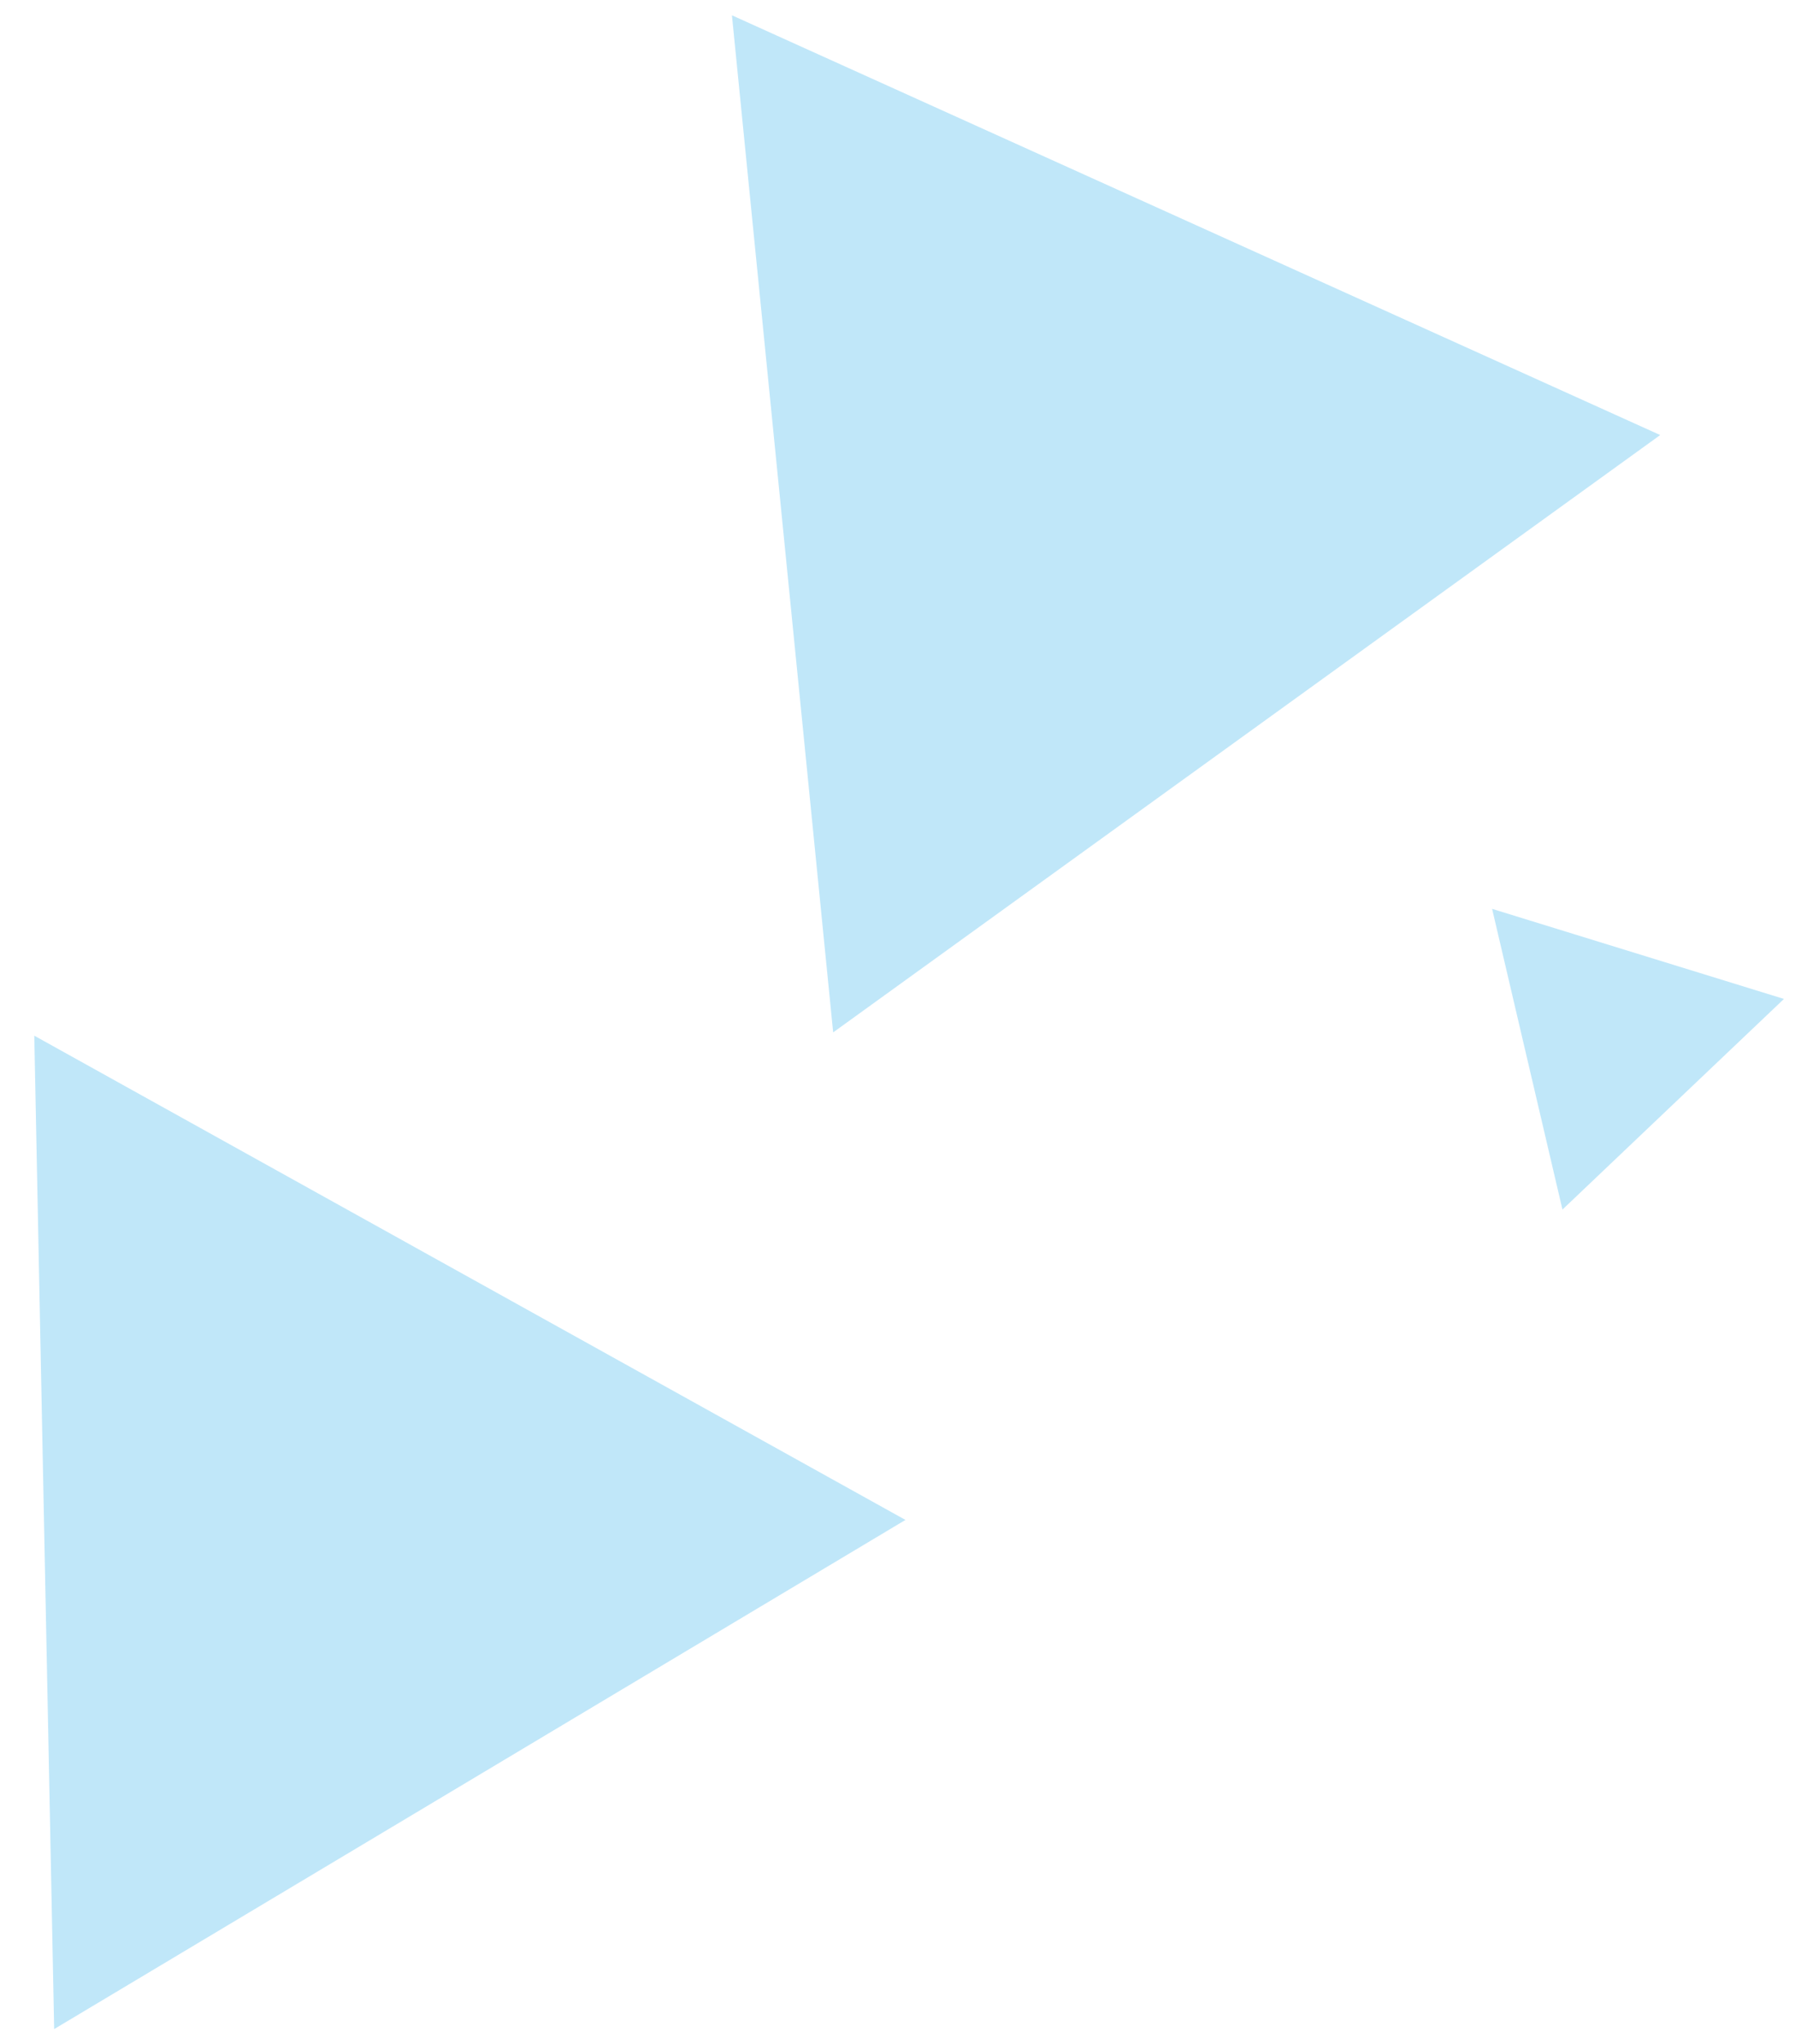
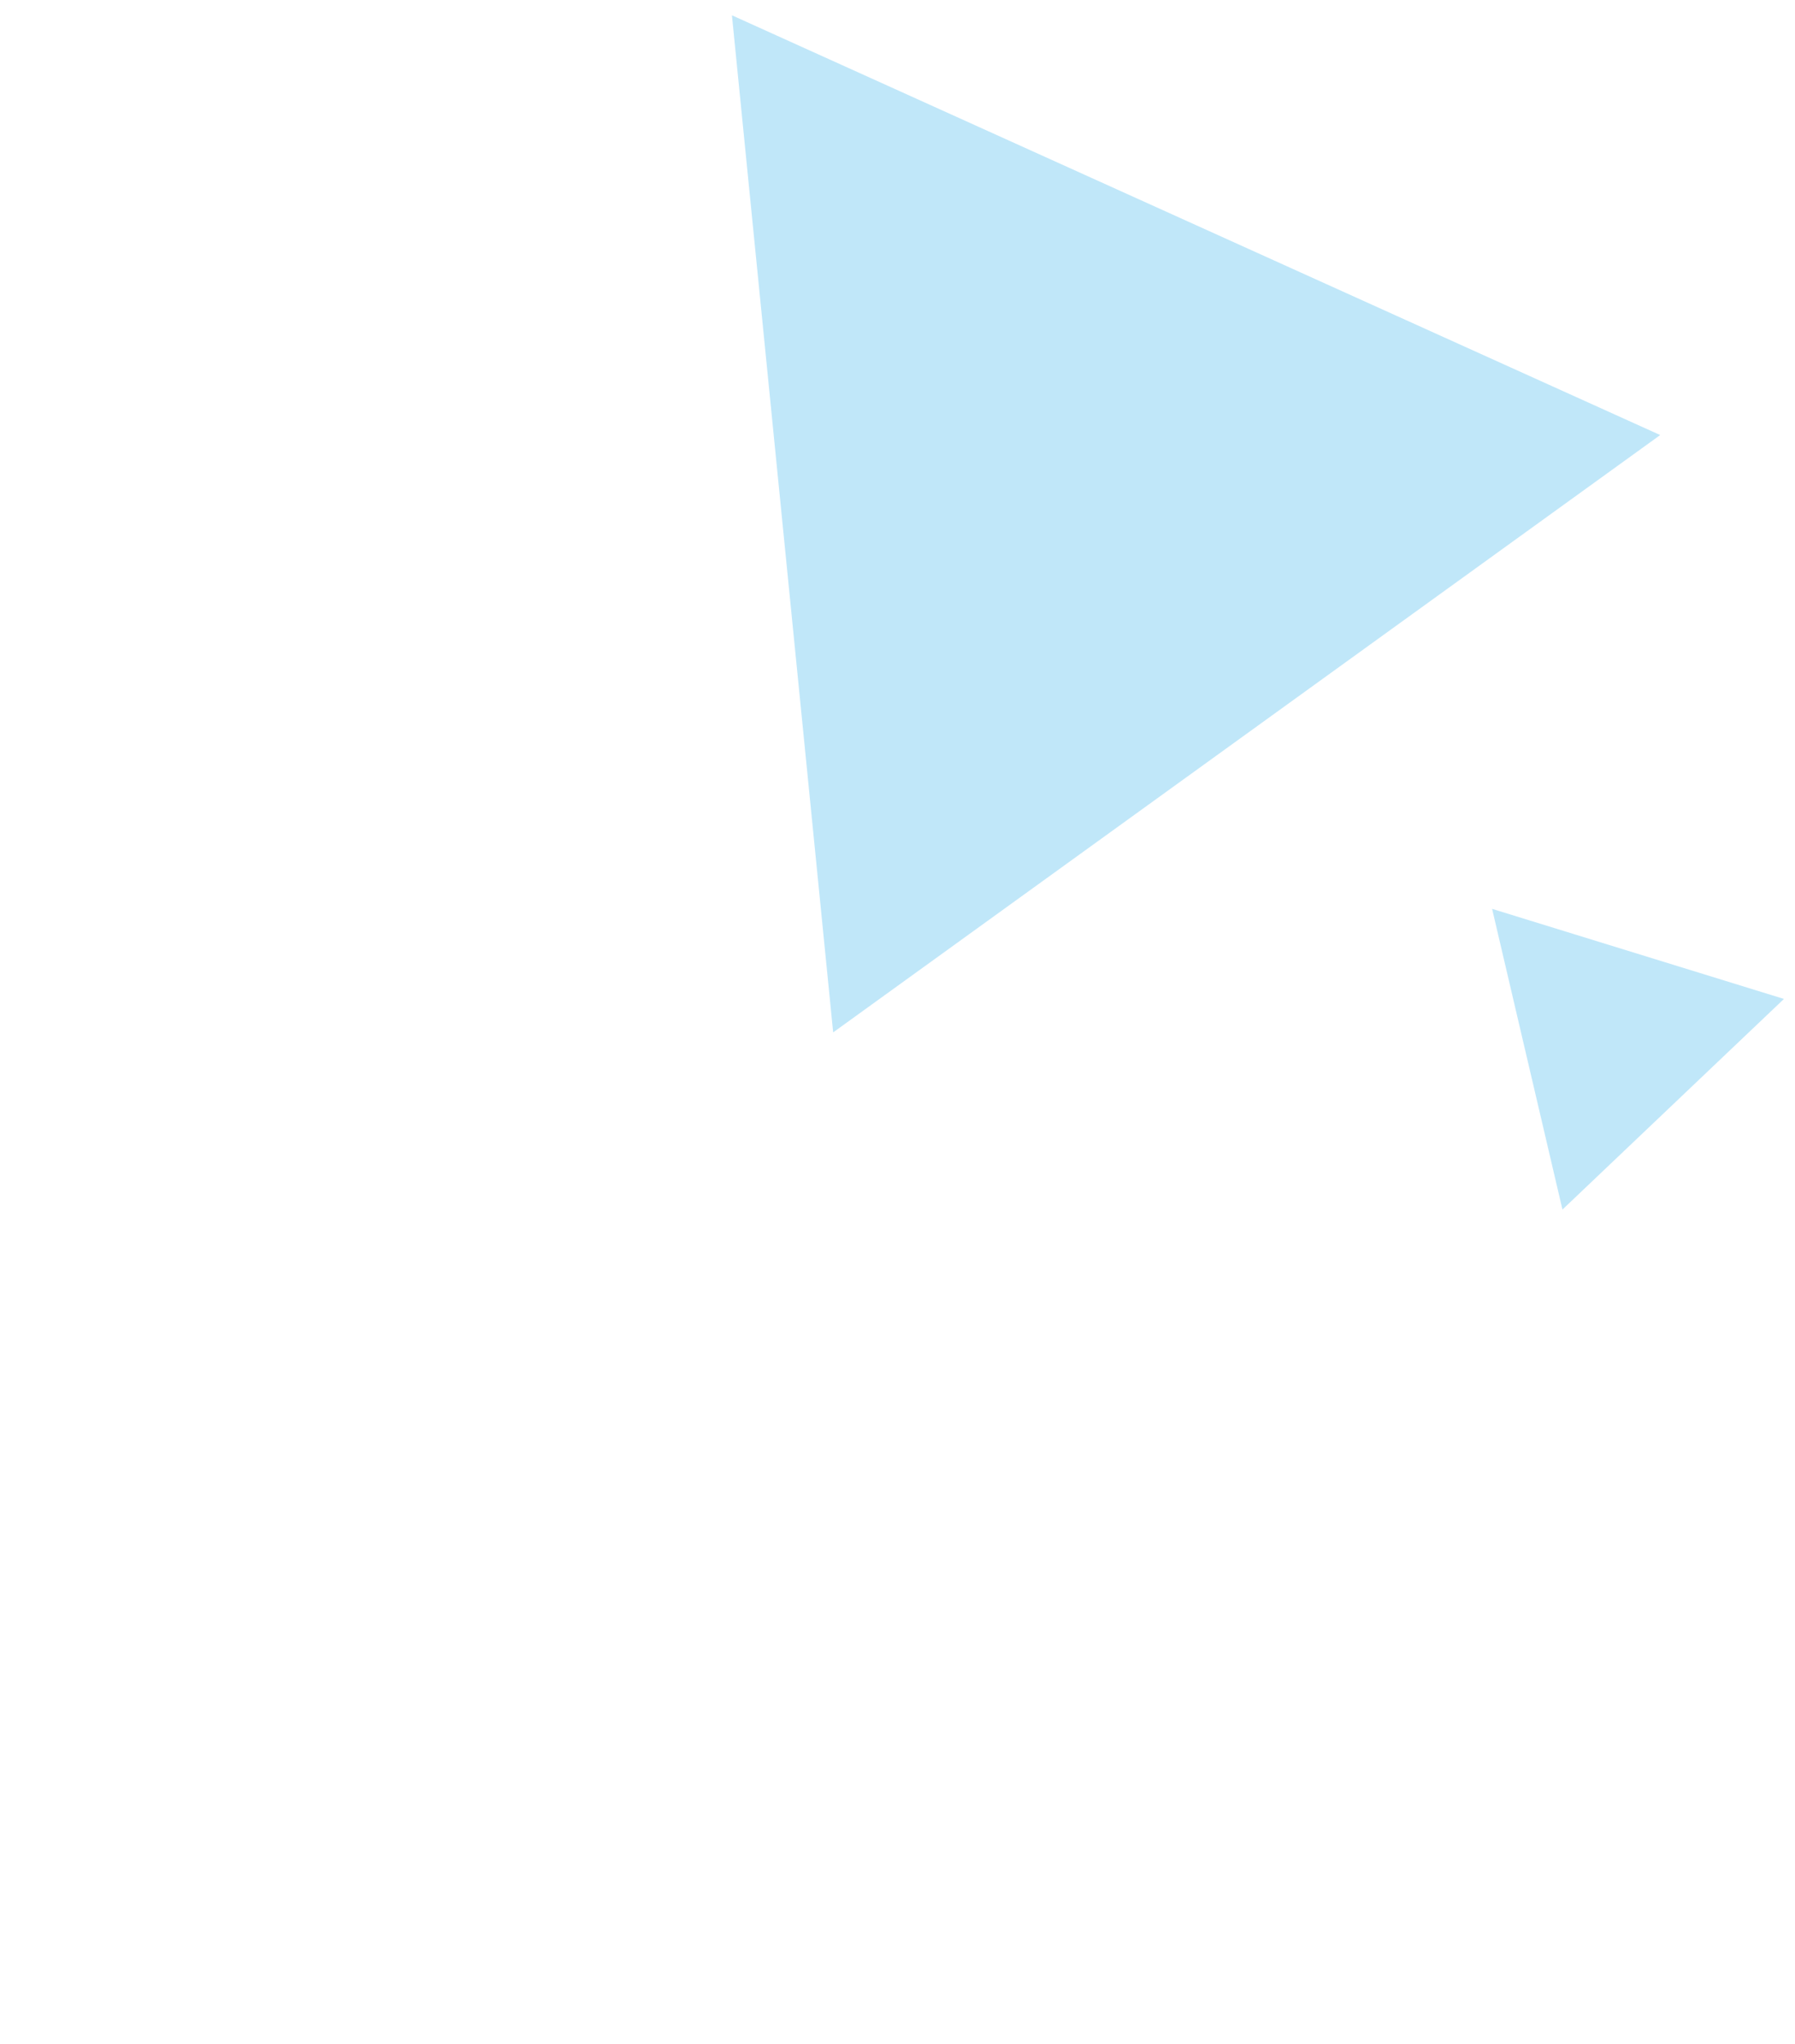
<svg xmlns="http://www.w3.org/2000/svg" version="1.1" x="0px" y="0px" width="203px" height="231.084px" viewBox="0 0 203 231.084" enable-background="new 0 0 203 231.084" xml:space="preserve">
  <g>
    <g>
-       <path fill="#C0E7F9" d="M6.126,229.408l96.273-57.564l-98.522-54.75L6.126,229.408z M187.756,49.187L82.775,1.73l11.449,114.994    L187.756,49.187z M168.745,102.756l7.956,33.997l25.049-23.813L168.745,102.756z" />
+       <path fill="#C0E7F9" d="M6.126,229.408l-98.522-54.75L6.126,229.408z M187.756,49.187L82.775,1.73l11.449,114.994    L187.756,49.187z M168.745,102.756l7.956,33.997l25.049-23.813L168.745,102.756z" />
    </g>
  </g>
</svg>